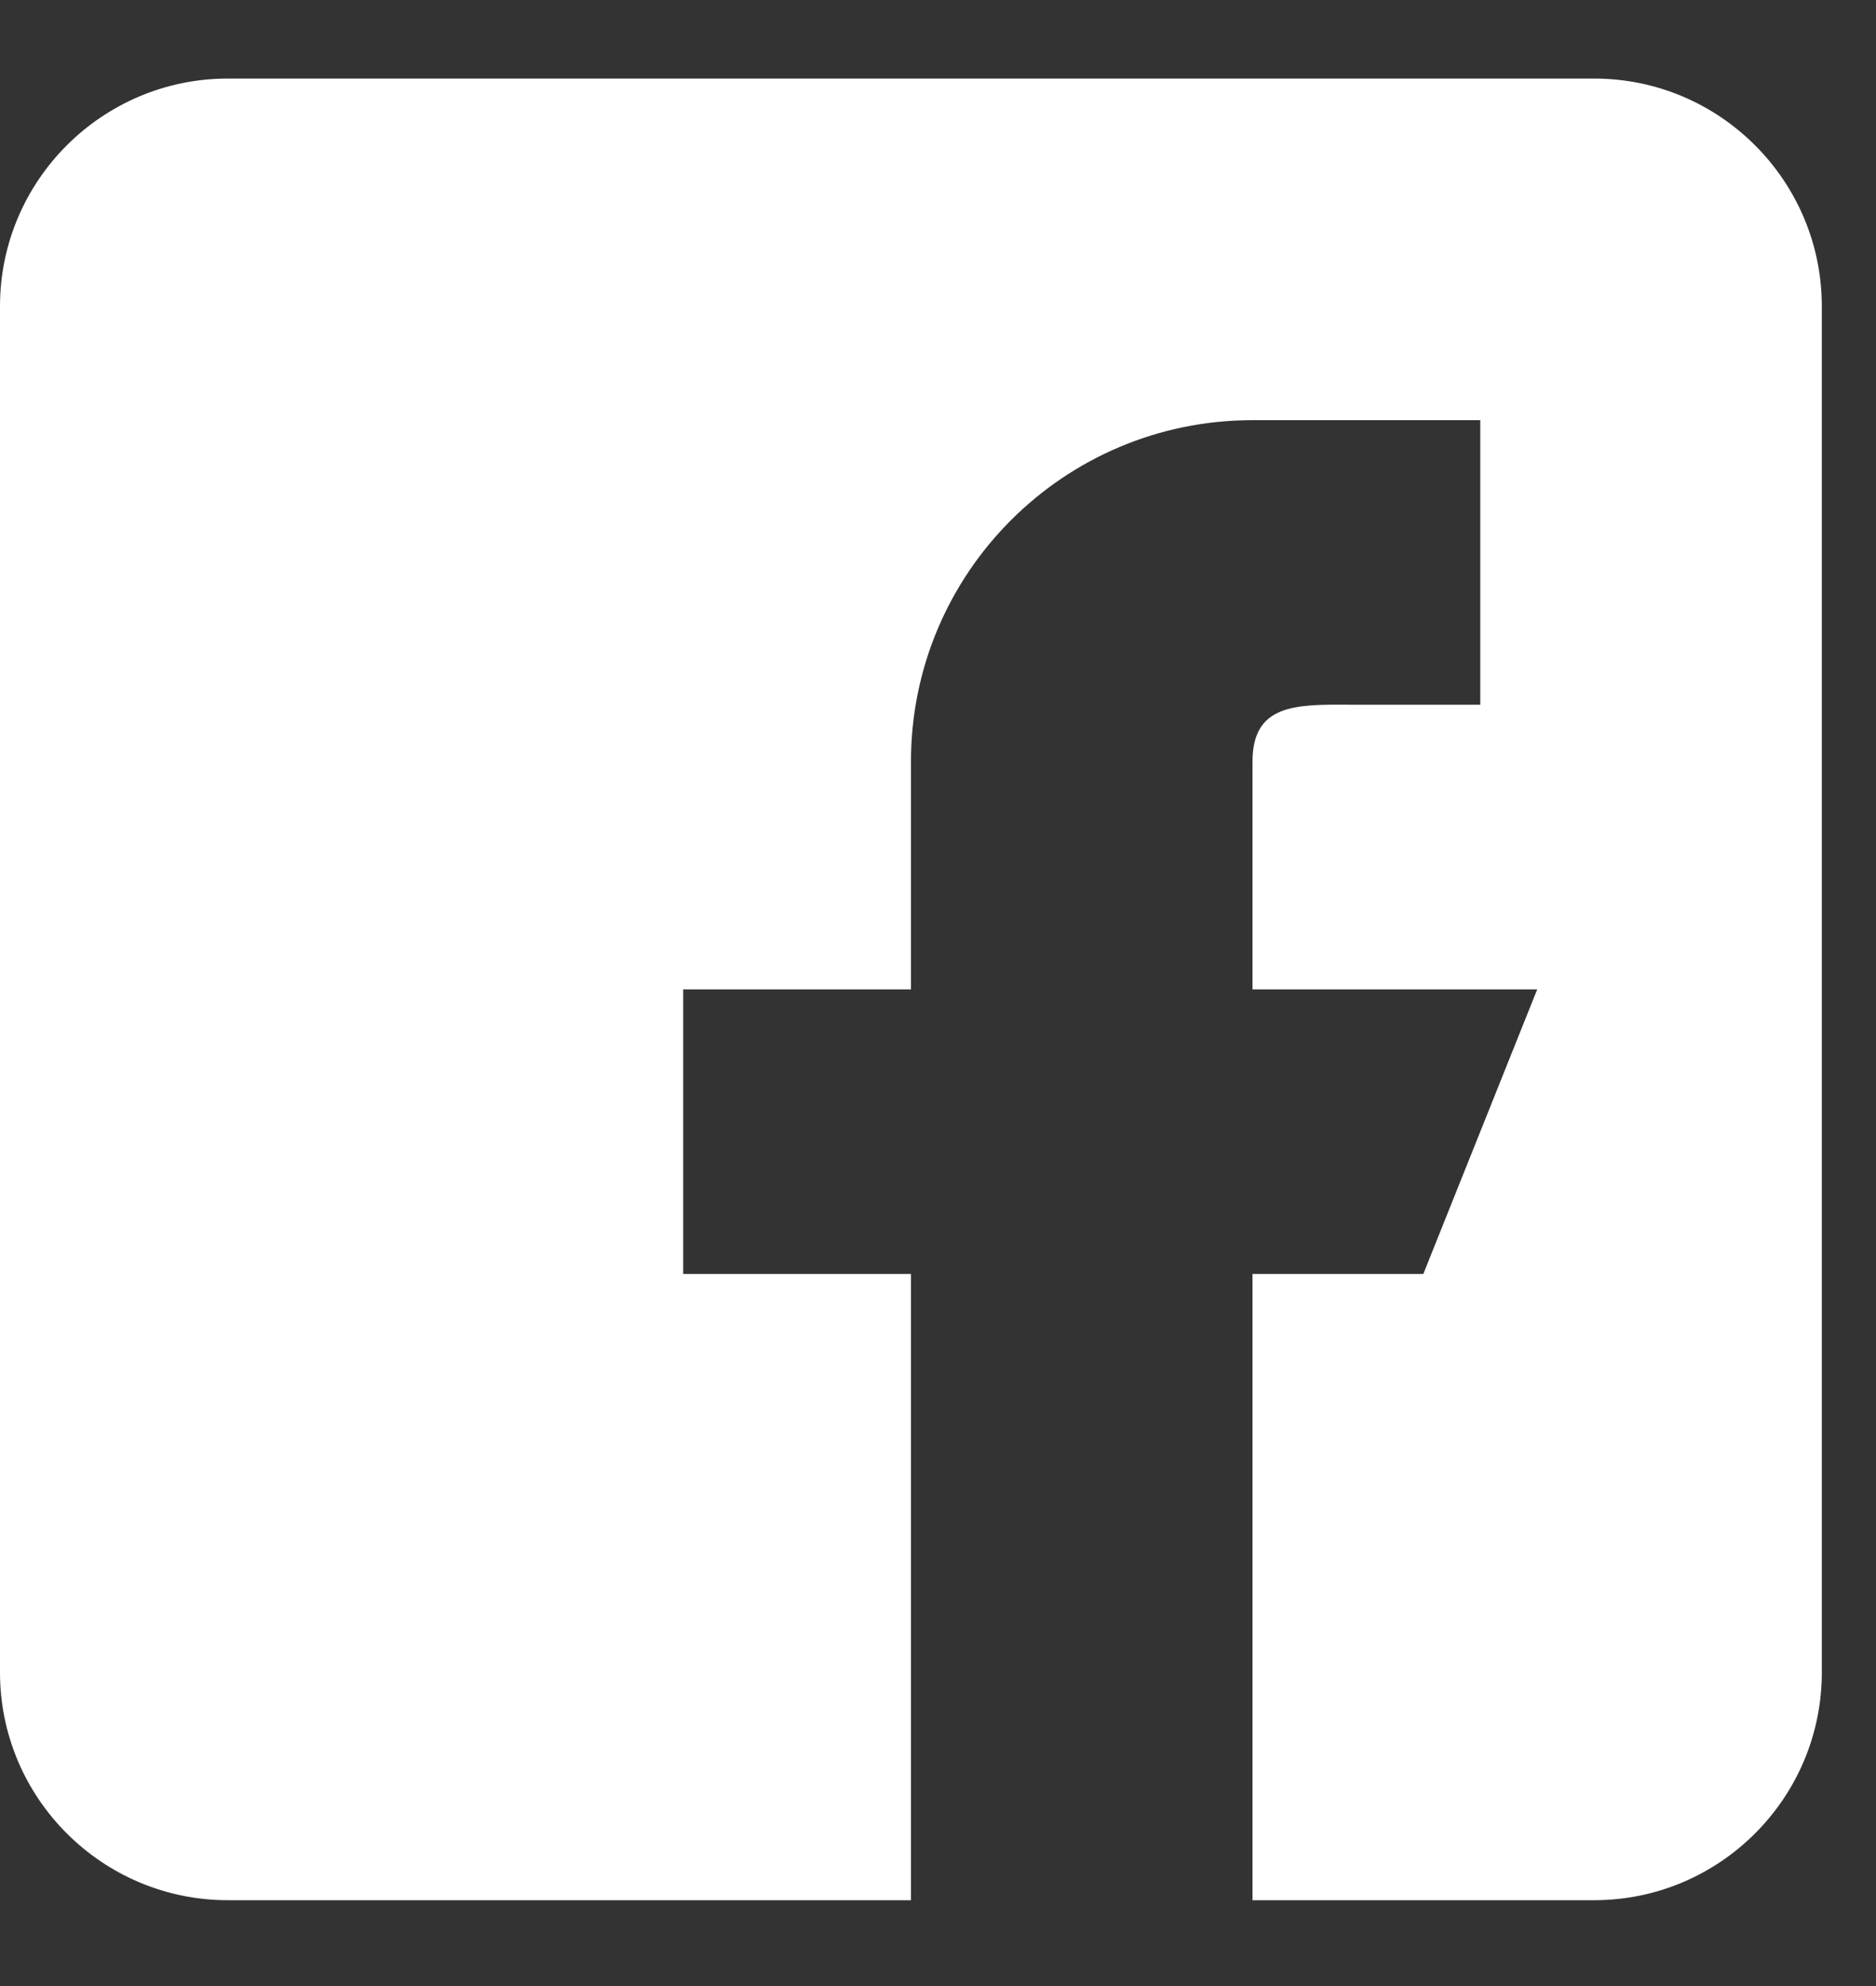
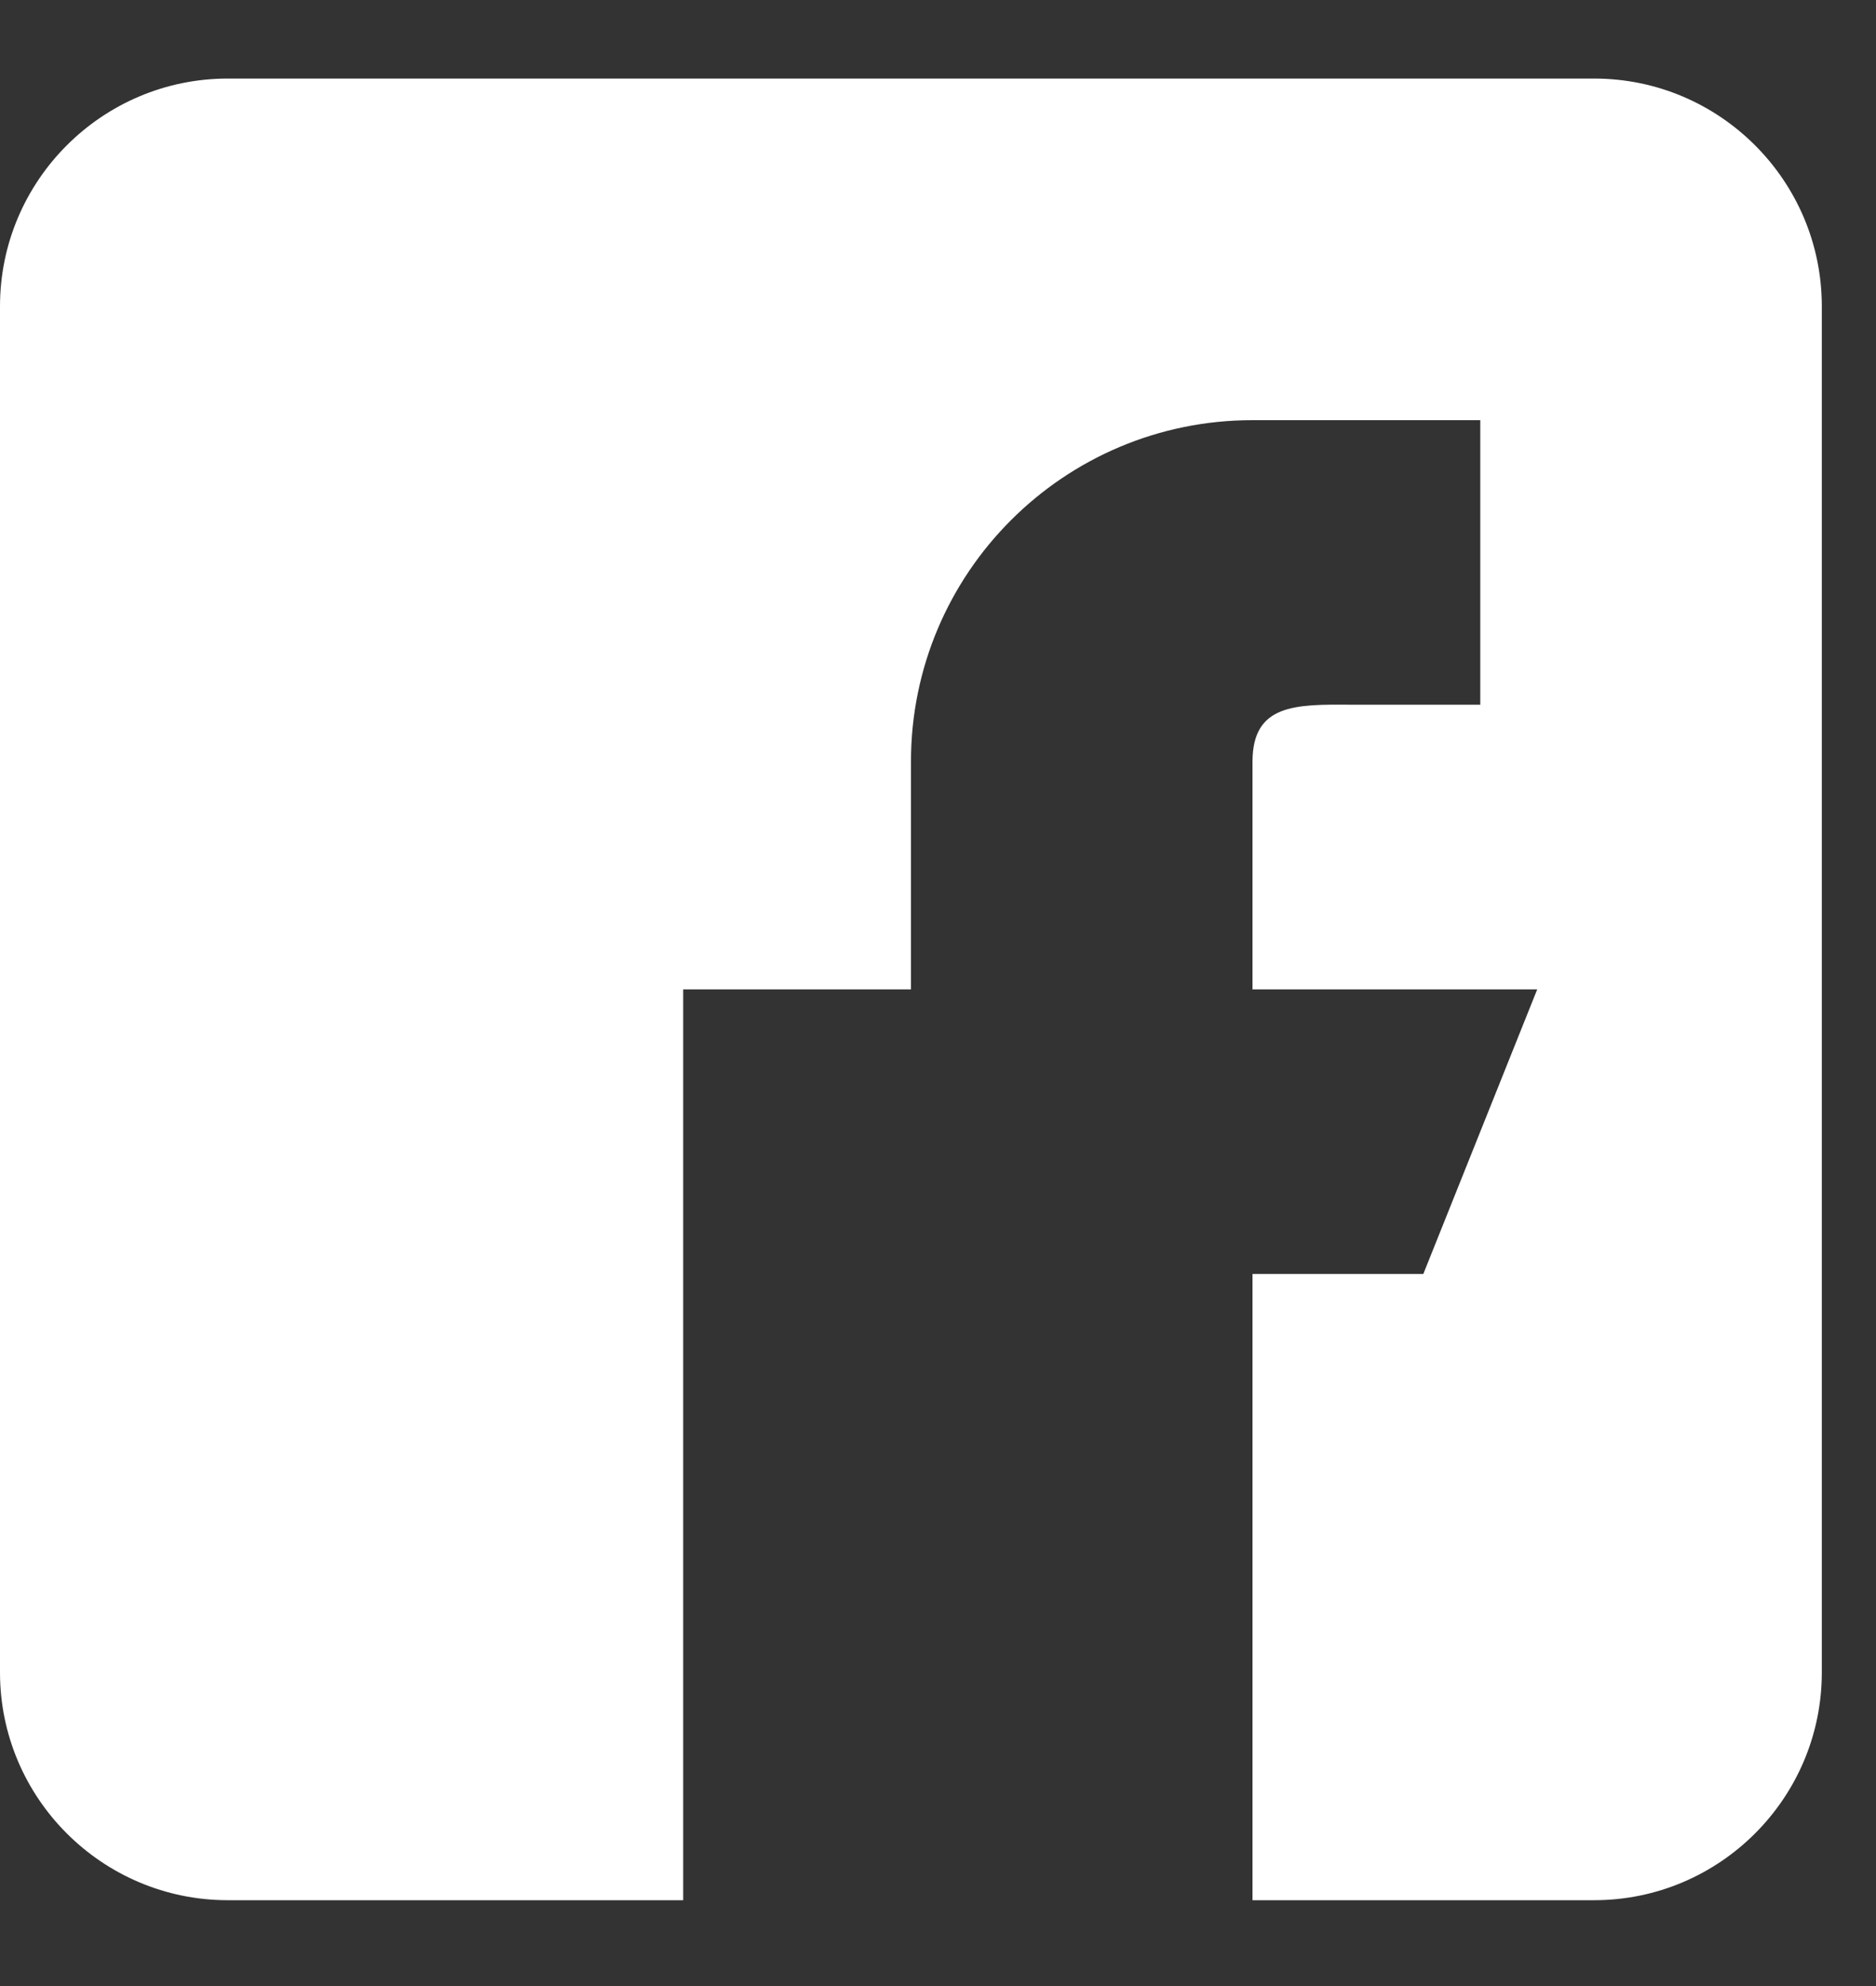
<svg xmlns="http://www.w3.org/2000/svg" width="17" height="18" viewBox="0 0 17 18" fill="none">
  <rect x="0" y="0" width="17" height="18" fill="#333333" stroke="none" />
-   <path id="Subtract" fill-rule="evenodd" clip-rule="evenodd" d="M2.064 0.712H14.446C15.584 0.712 16.509 1.638 16.509 2.776V15.158C16.509 16.296 15.584 17.222 14.446 17.222H2.064C0.926 17.222 0 16.296 0 15.158V2.776C0 1.638 0.926 0.712 2.064 0.712ZM11.35 8.967H13.93L12.898 11.546H11.35V17.222H8.255V11.546H6.191V8.967H8.255V6.903C8.255 5.194 9.64 3.808 11.35 3.808H13.414V6.387H12.382C12.336 6.387 12.291 6.387 12.246 6.387C11.741 6.383 11.35 6.38 11.35 6.903V8.967Z" fill="white" />
+   <path id="Subtract" fill-rule="evenodd" clip-rule="evenodd" d="M2.064 0.712H14.446C15.584 0.712 16.509 1.638 16.509 2.776V15.158C16.509 16.296 15.584 17.222 14.446 17.222H2.064C0.926 17.222 0 16.296 0 15.158V2.776C0 1.638 0.926 0.712 2.064 0.712ZM11.35 8.967H13.93L12.898 11.546H11.35V17.222H8.255H6.191V8.967H8.255V6.903C8.255 5.194 9.64 3.808 11.35 3.808H13.414V6.387H12.382C12.336 6.387 12.291 6.387 12.246 6.387C11.741 6.383 11.35 6.38 11.35 6.903V8.967Z" fill="white" />
</svg>